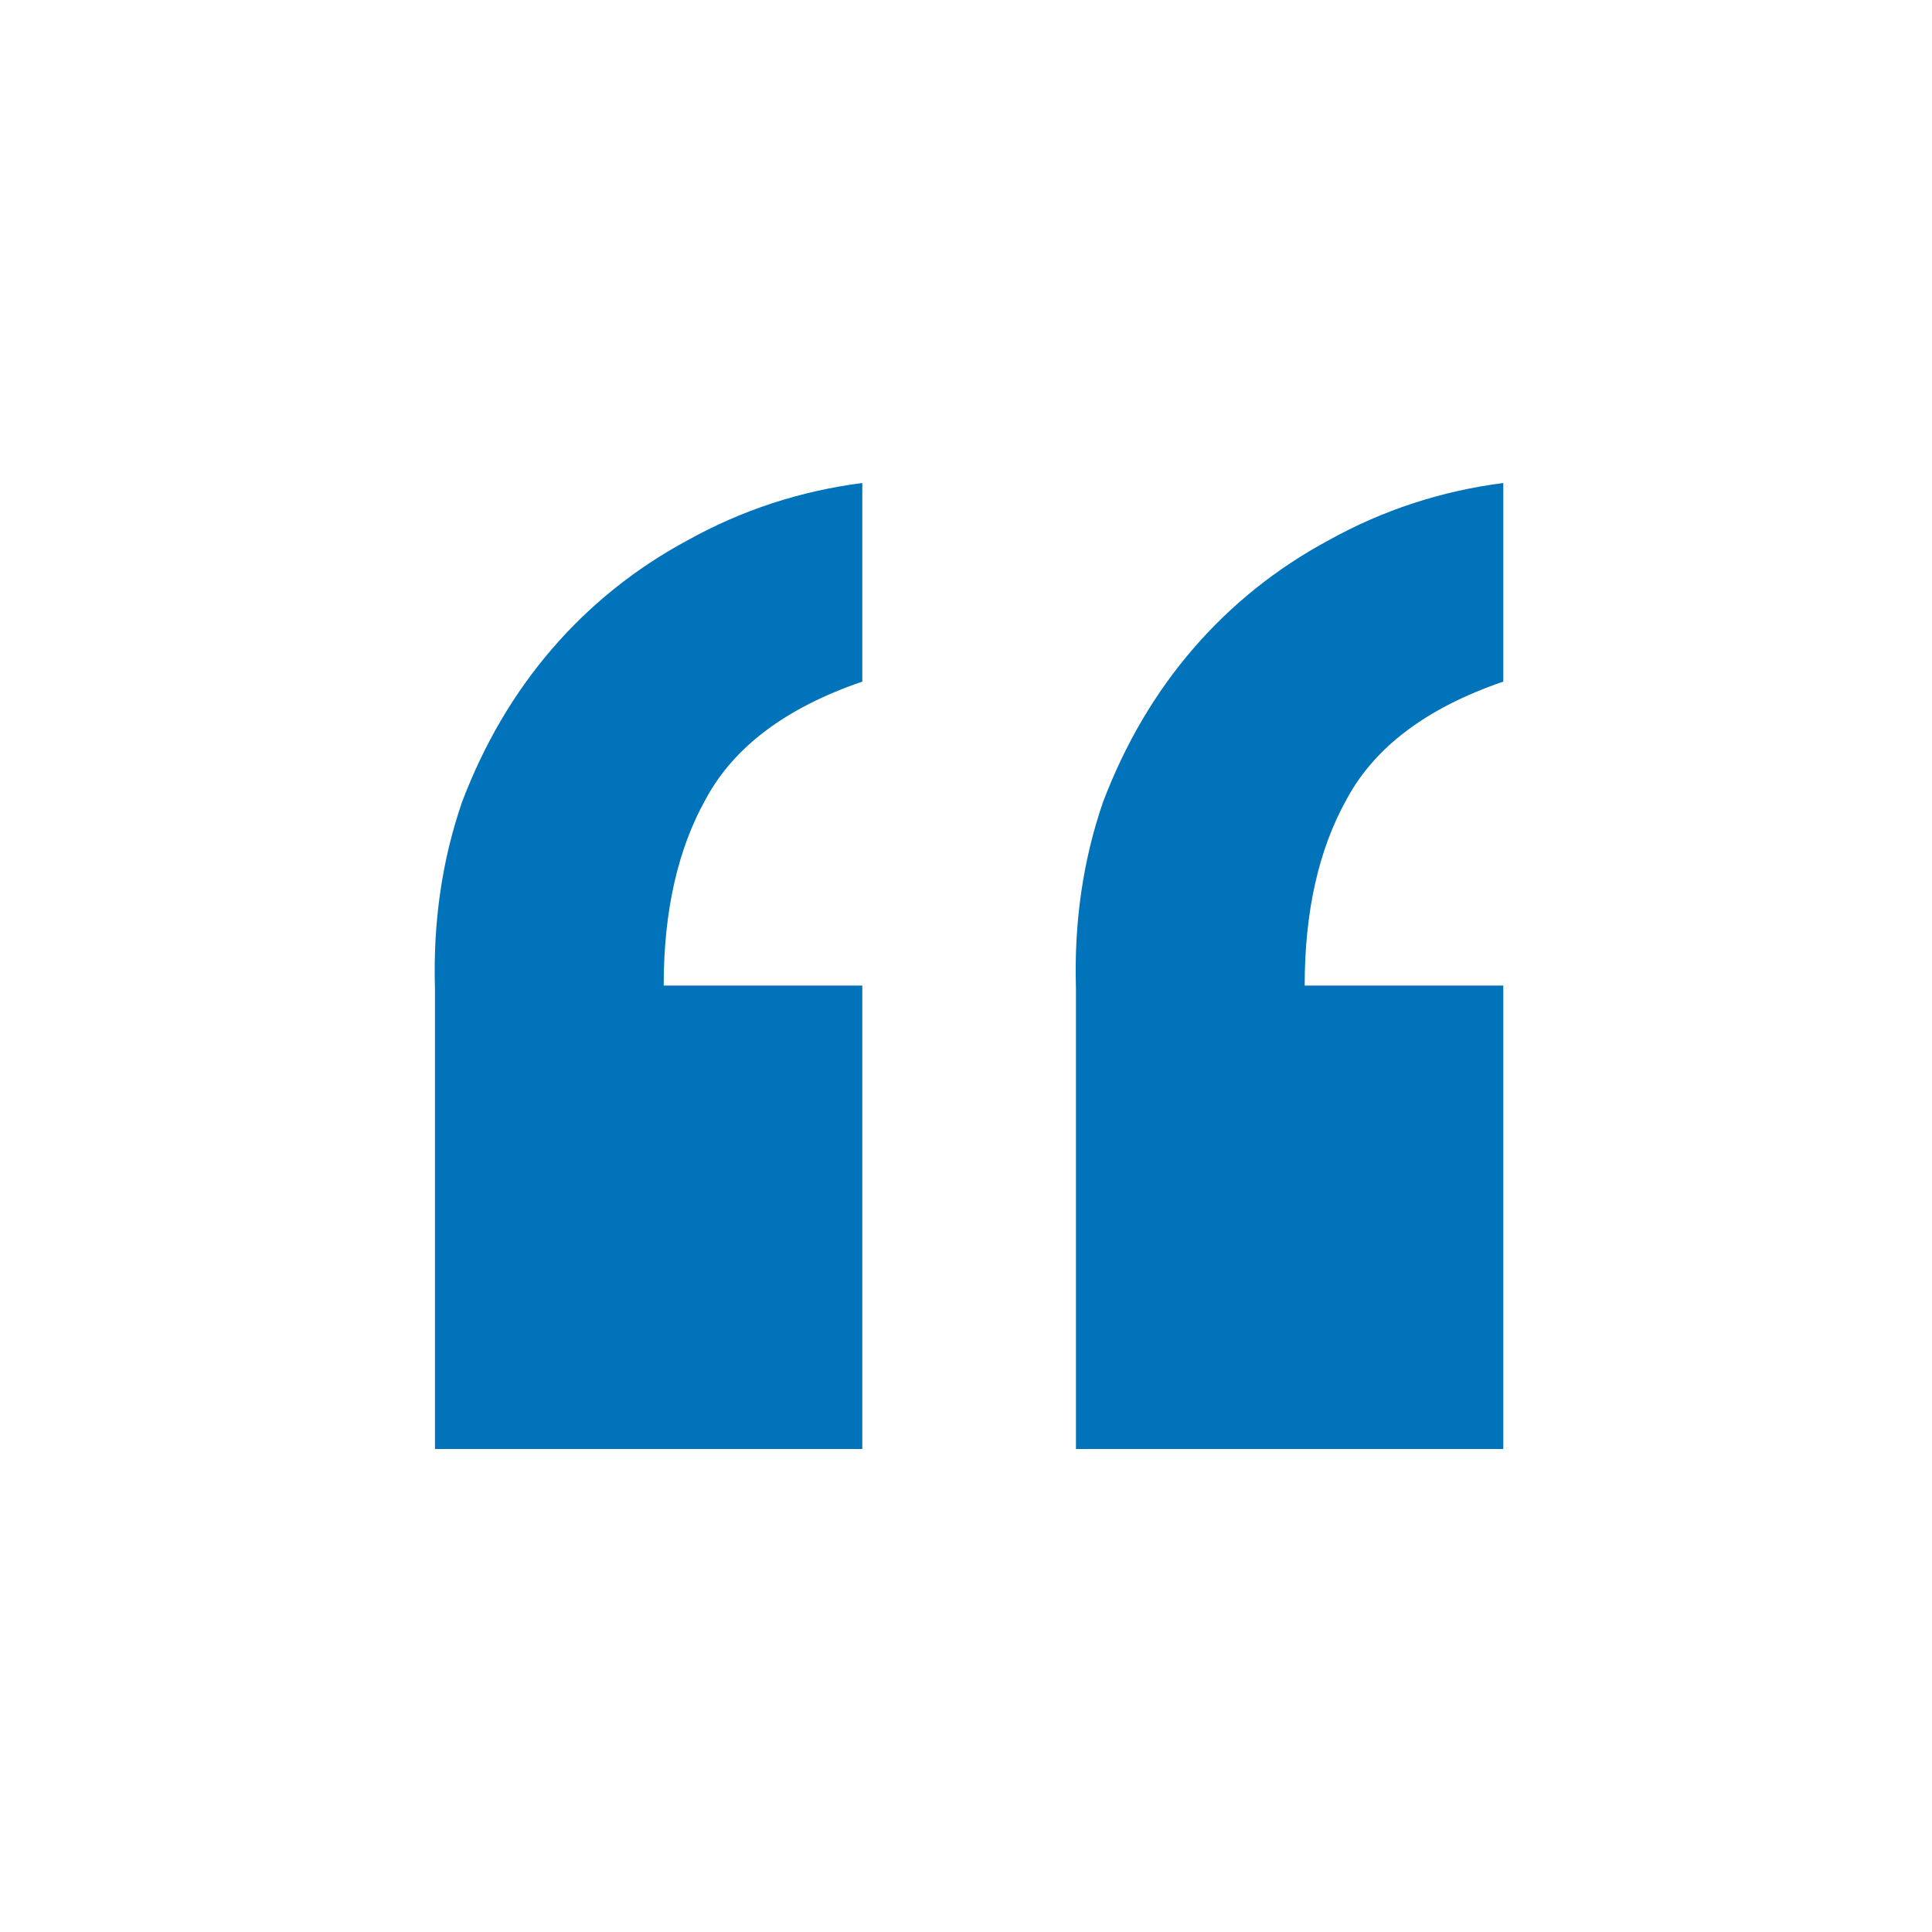
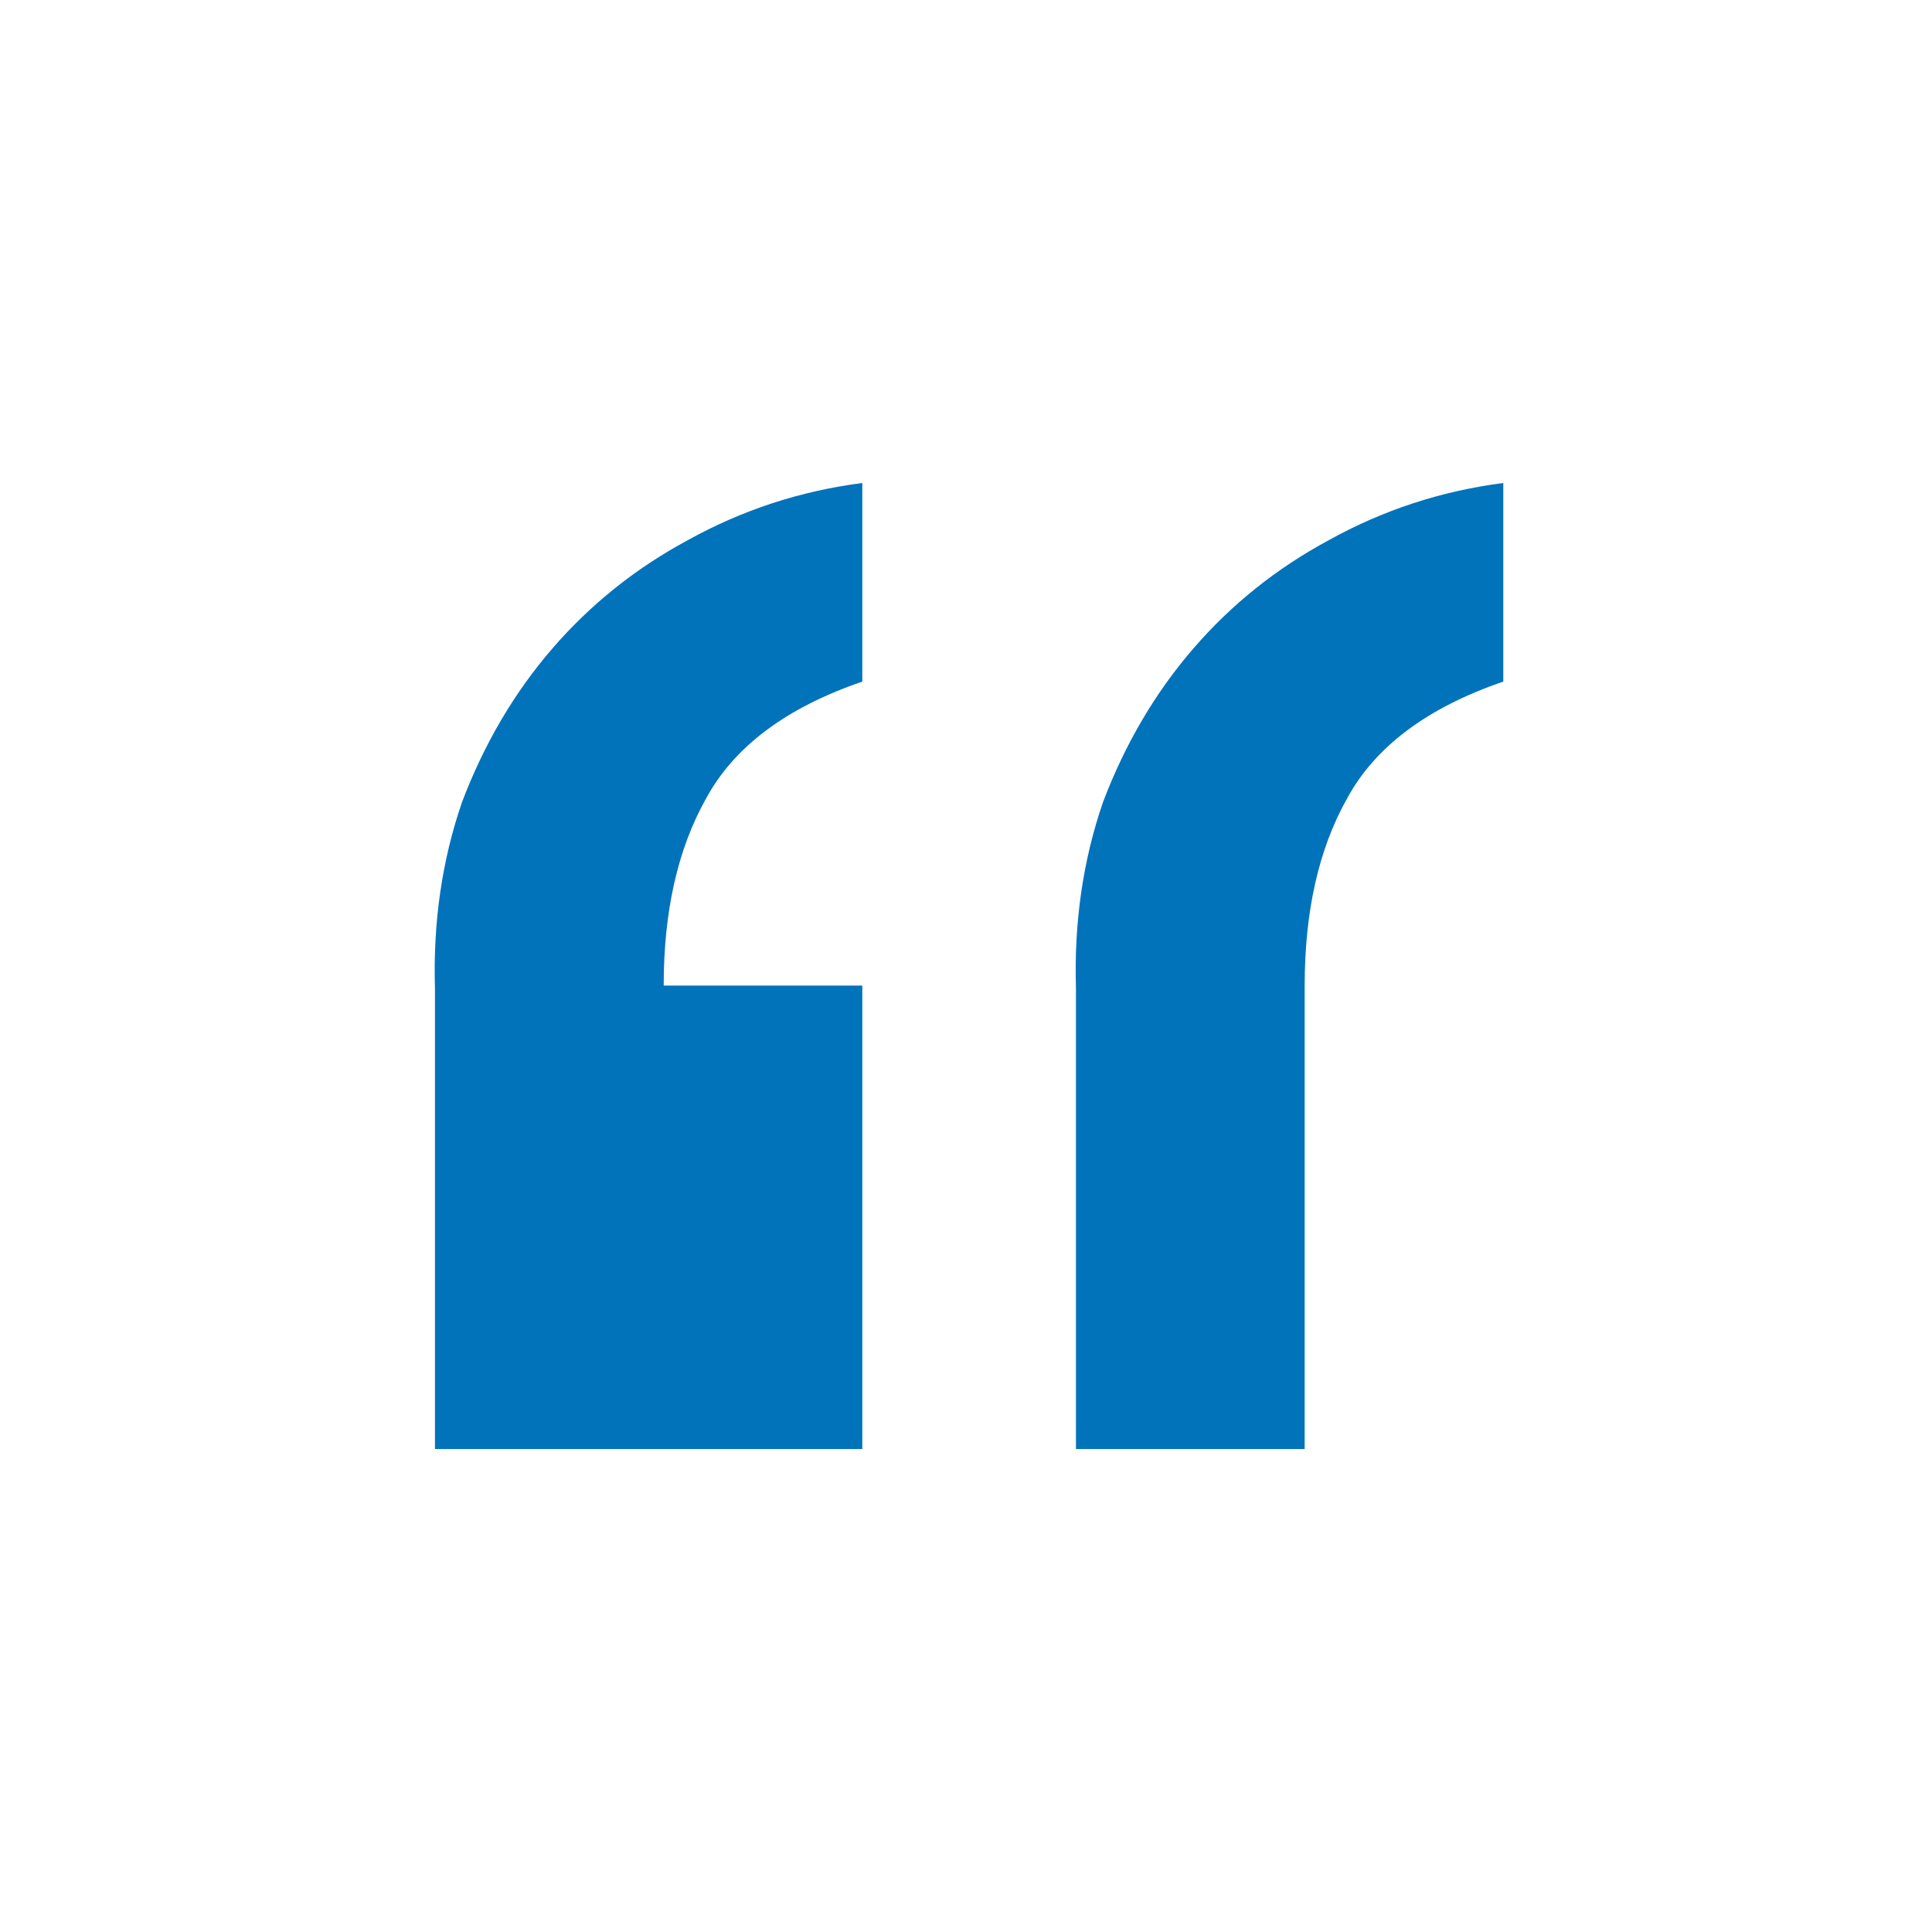
<svg xmlns="http://www.w3.org/2000/svg" width="80" height="80" viewBox="0 0 80 80" fill="none">
-   <path d="M35.706 60H18.011V40.935C17.928 38.193 18.302 35.618 19.133 33.209C20.047 30.8 21.293 28.681 22.871 26.854C24.45 25.026 26.319 23.531 28.479 22.368C30.722 21.122 33.131 20.332 35.706 20V28.224C32.549 29.304 30.389 30.924 29.226 33.084C28.063 35.161 27.482 37.736 27.482 40.81H35.706V60ZM62.248 60H44.553V40.935C44.47 38.193 44.844 35.618 45.675 33.209C46.589 30.8 47.835 28.681 49.413 26.854C50.992 25.026 52.861 23.531 55.021 22.368C57.264 21.122 59.673 20.332 62.248 20V28.224C59.091 29.304 56.931 30.924 55.768 33.084C54.605 35.161 54.024 37.736 54.024 40.81H62.248V60Z" fill="#0073BB" />
+   <path d="M35.706 60H18.011V40.935C17.928 38.193 18.302 35.618 19.133 33.209C20.047 30.8 21.293 28.681 22.871 26.854C24.45 25.026 26.319 23.531 28.479 22.368C30.722 21.122 33.131 20.332 35.706 20V28.224C32.549 29.304 30.389 30.924 29.226 33.084C28.063 35.161 27.482 37.736 27.482 40.81H35.706V60ZM62.248 60H44.553V40.935C44.47 38.193 44.844 35.618 45.675 33.209C46.589 30.8 47.835 28.681 49.413 26.854C50.992 25.026 52.861 23.531 55.021 22.368C57.264 21.122 59.673 20.332 62.248 20V28.224C59.091 29.304 56.931 30.924 55.768 33.084C54.605 35.161 54.024 37.736 54.024 40.81V60Z" fill="#0073BB" />
</svg>